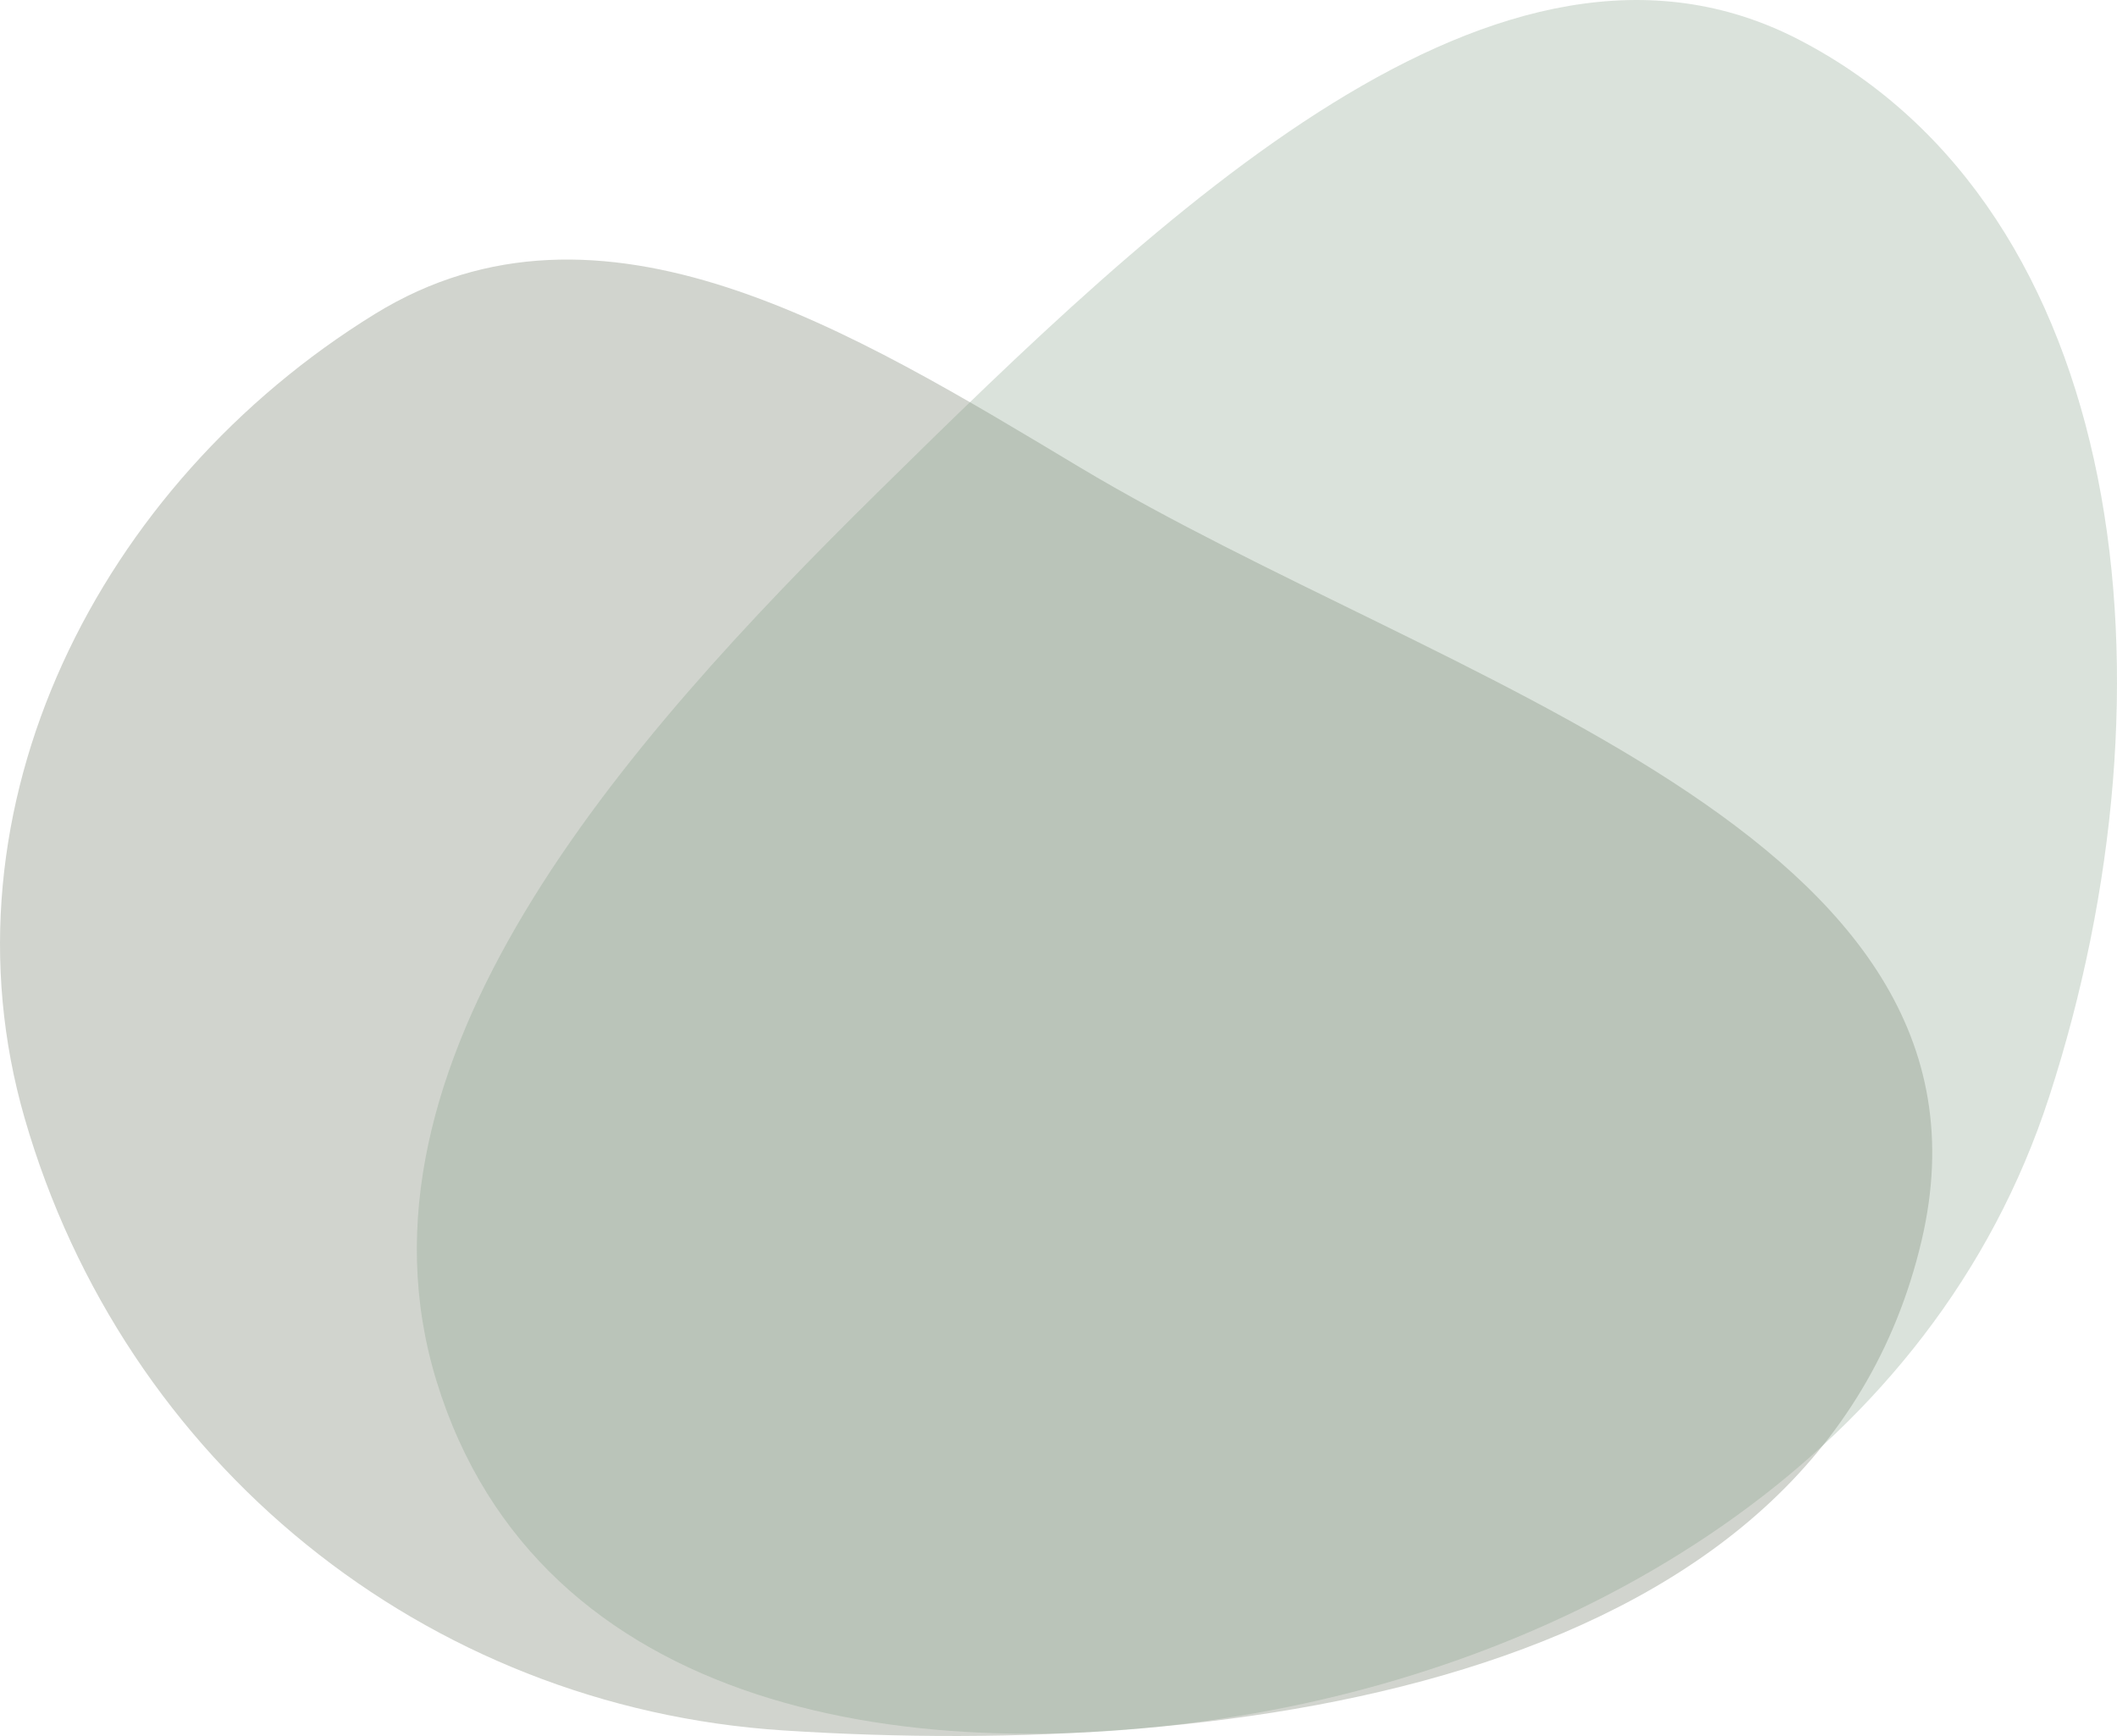
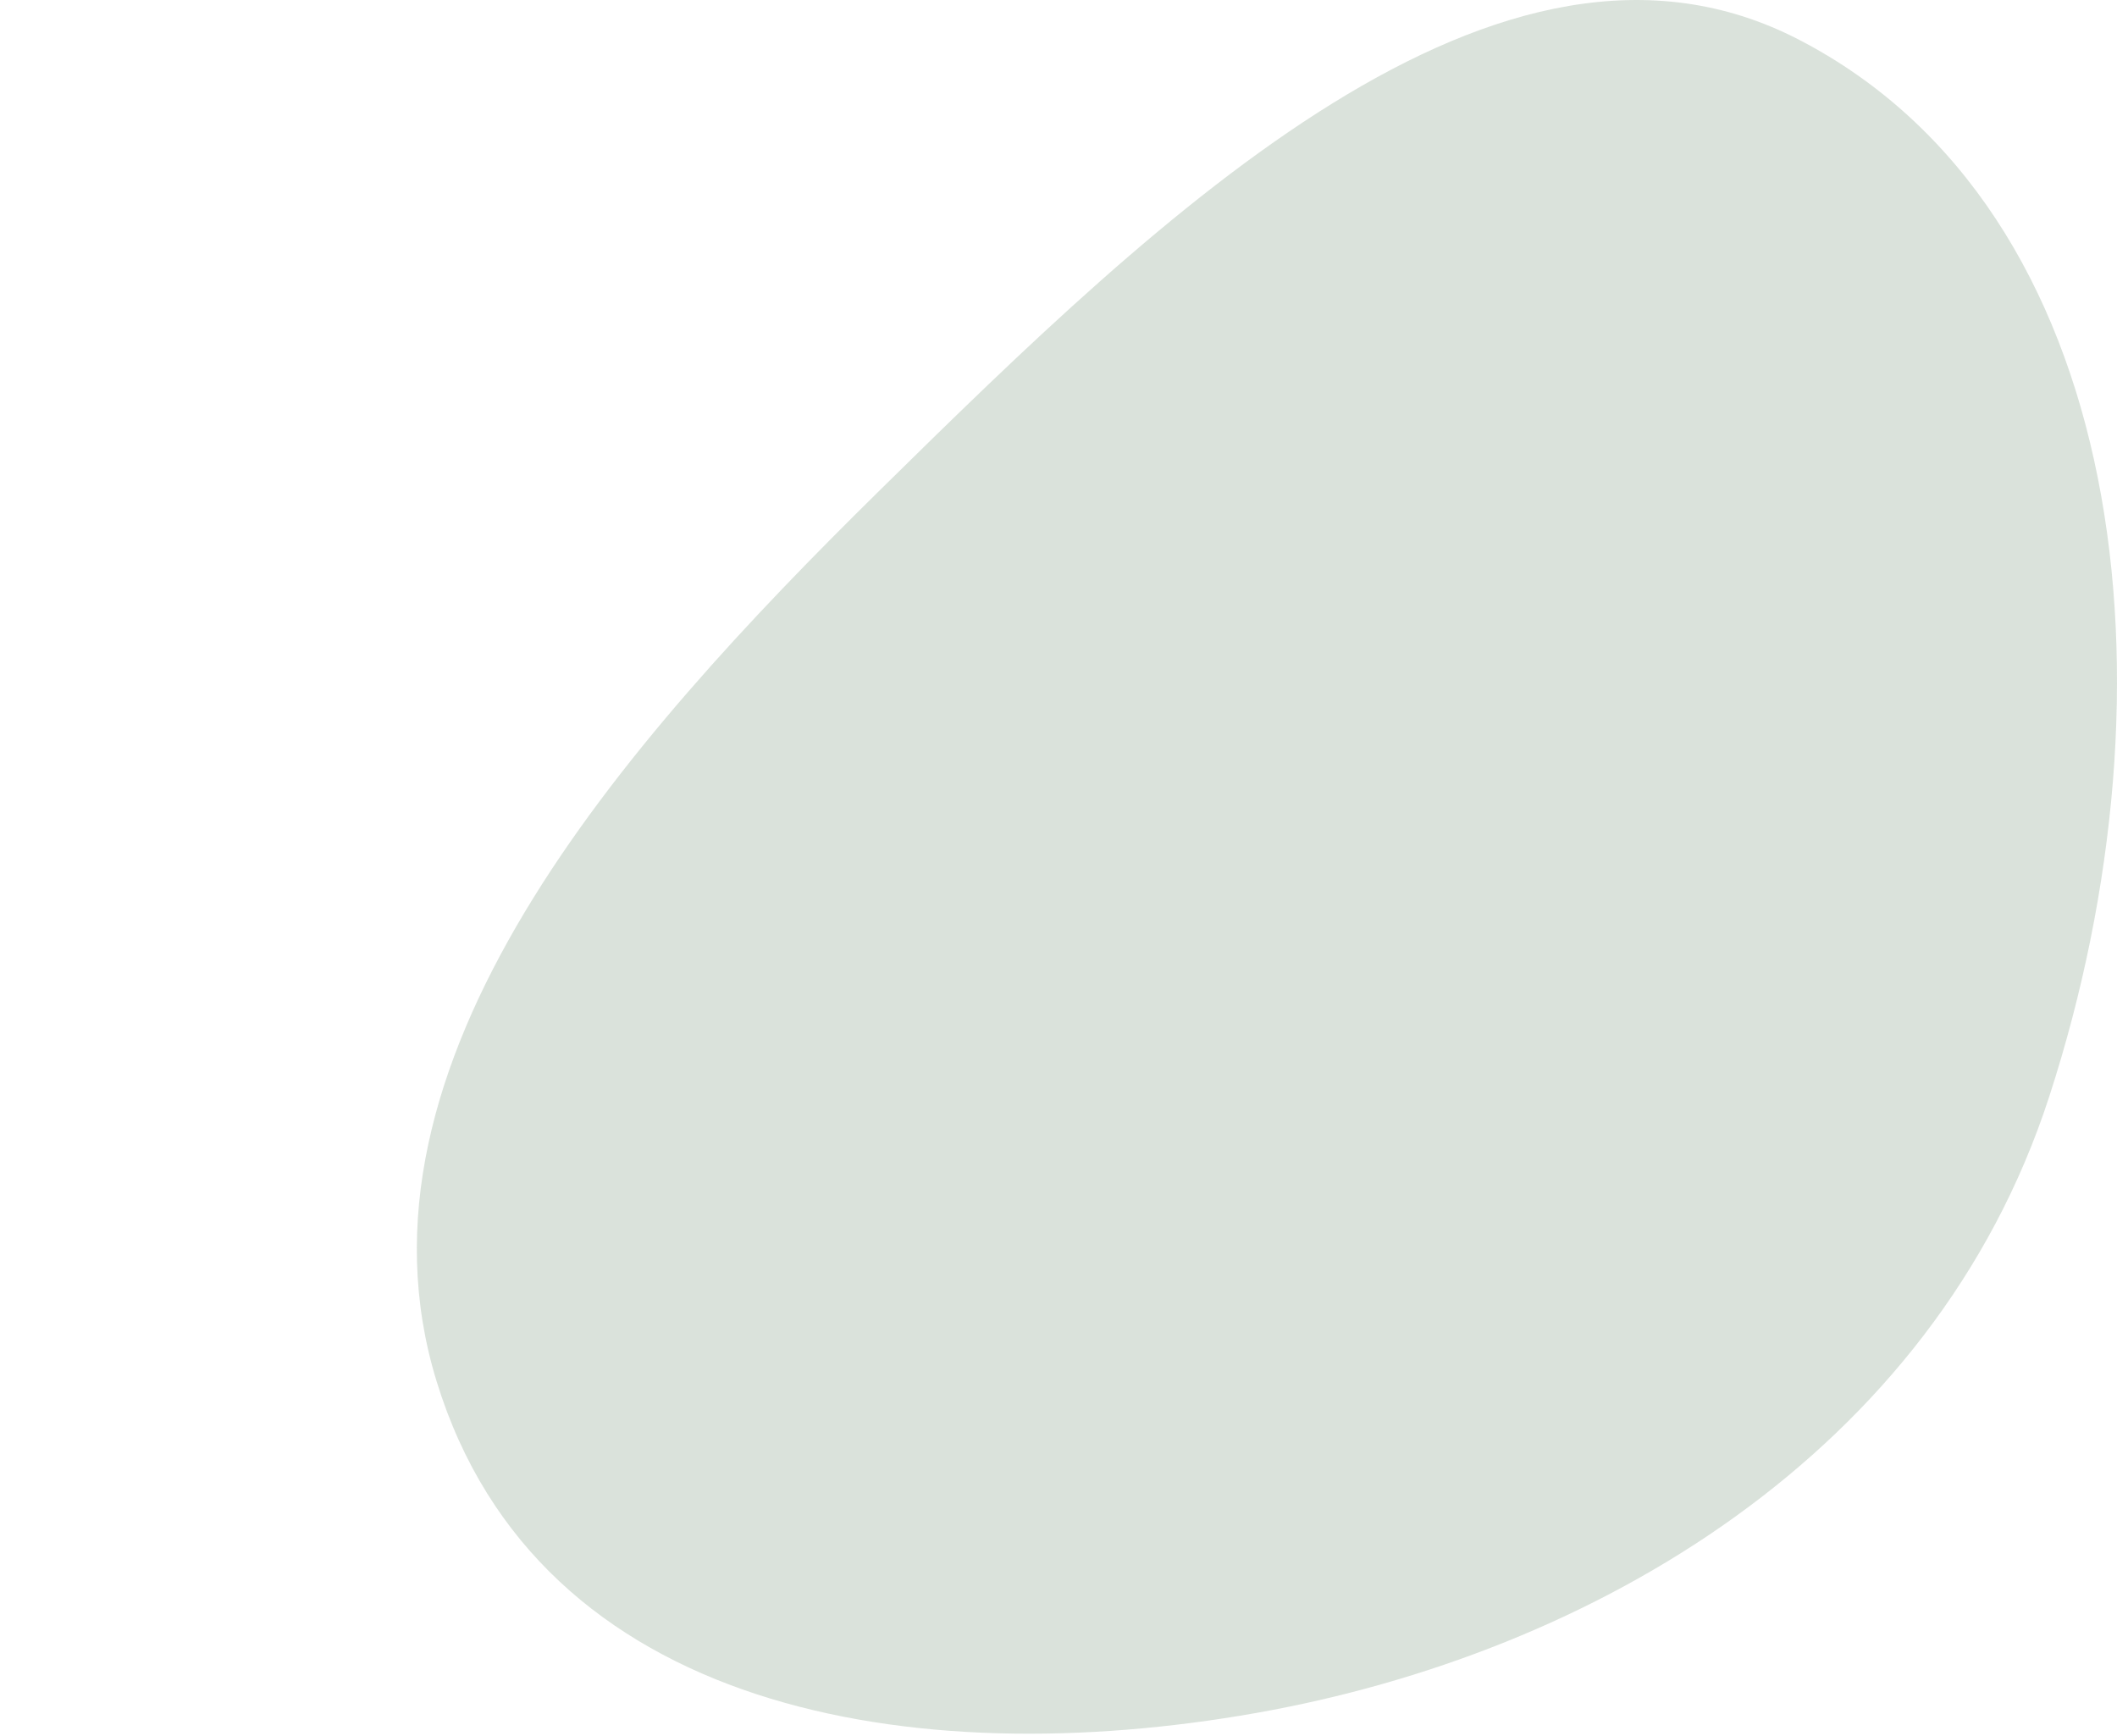
<svg xmlns="http://www.w3.org/2000/svg" width="100" height="82" viewBox="0 0 100 82" fill="none">
-   <path fill-rule="evenodd" clip-rule="evenodd" d="M37.007 81.737C20.027 80.641 5.852 69.069 1.162 52.812C-3.068 38.152 4.664 22.873 17.705 14.833C28.383 8.25 40.252 15.631 51.014 22.078C68.102 32.313 95.304 39.289 90.77 58.598C85.864 79.495 58.553 83.129 37.007 81.737Z" fill="#D1D4CE" />
  <path fill-rule="evenodd" clip-rule="evenodd" d="M84.99 1.882C100.526 9.94 103.124 32.332 96.795 51.81C91.315 68.674 75.255 78.105 59.309 80.917C43.171 83.763 25.436 80.906 20.622 65.242C16.018 50.261 29.337 35.187 41.558 23.158C54.818 10.105 70.863 -5.446 84.99 1.882Z" fill="#829D86" fill-opacity="0.3" />
</svg>